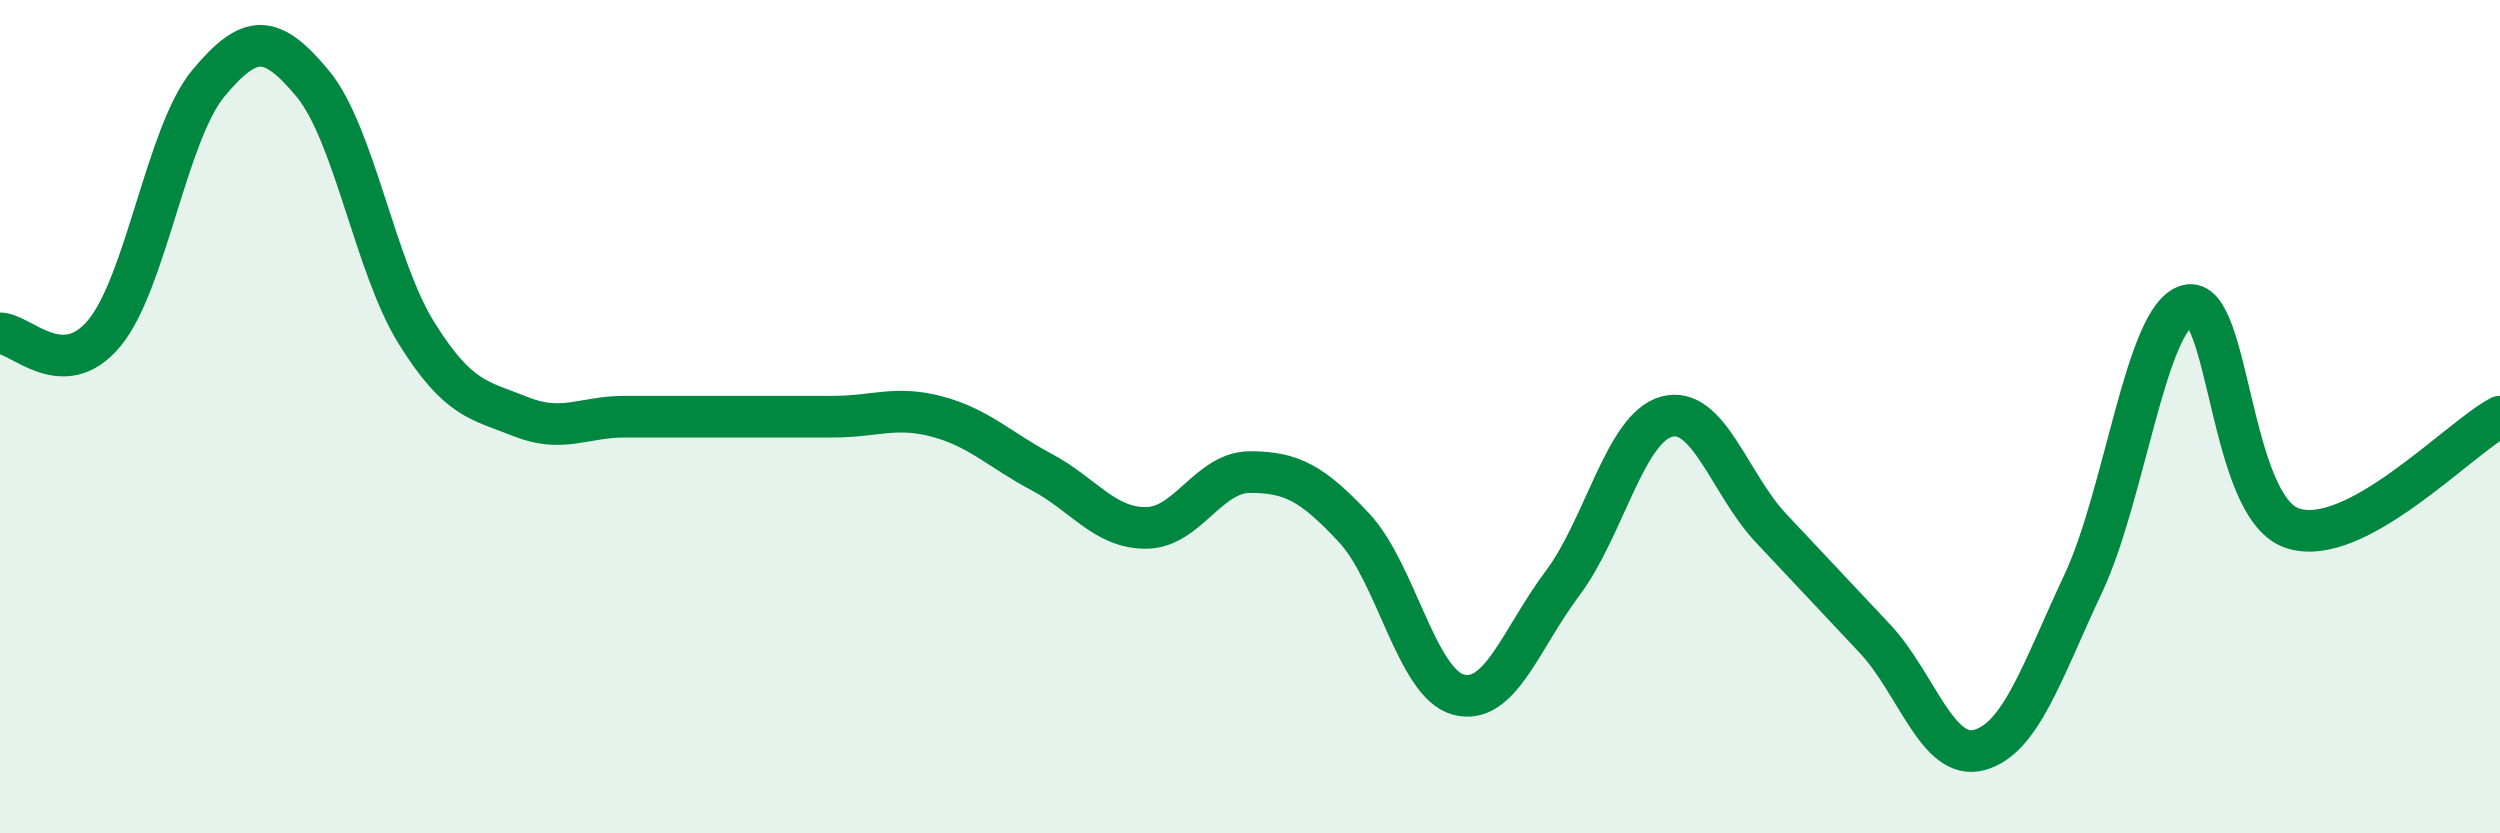
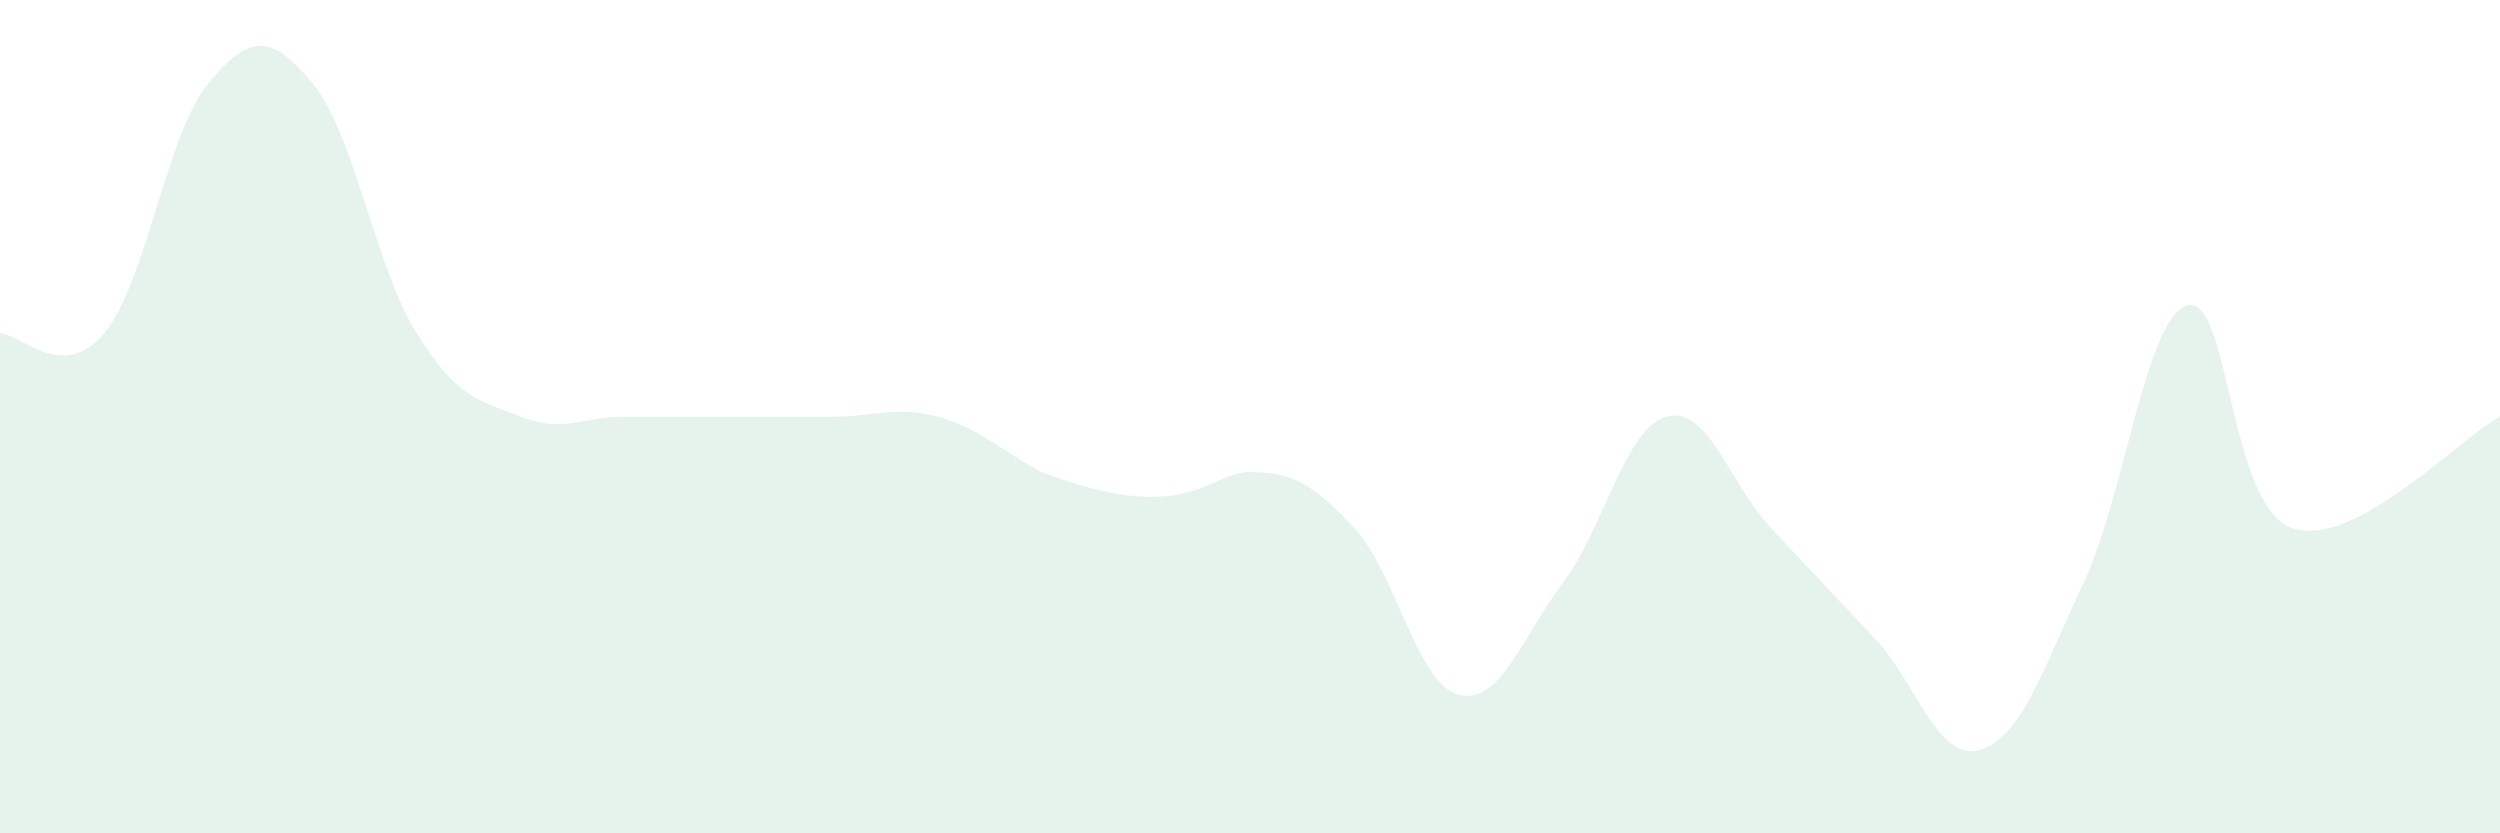
<svg xmlns="http://www.w3.org/2000/svg" width="60" height="20" viewBox="0 0 60 20">
-   <path d="M 0,8 C 0.5,8 1.5,9.2 2.5,8 C 3.5,6.8 4,3.2 5,2 C 6,0.8 6.5,0.8 7.5,2 C 8.5,3.2 9,6.4 10,8 C 11,9.6 11.5,9.6 12.5,10 C 13.5,10.4 14,10 15,10 C 16,10 16.5,10 17.5,10 C 18.5,10 19,10 20,10 C 21,10 21.5,9.73 22.5,10 C 23.5,10.27 24,10.8 25,11.33 C 26,11.86 26.5,12.67 27.5,12.67 C 28.5,12.67 29,11.33 30,11.33 C 31,11.33 31.5,11.6 32.5,12.67 C 33.5,13.74 34,16.4 35,16.67 C 36,16.94 36.5,15.33 37.5,14 C 38.5,12.67 39,10.27 40,10 C 41,9.73 41.5,11.6 42.5,12.67 C 43.5,13.74 44,14.26 45,15.33 C 46,16.4 46.5,18.27 47.5,18 C 48.5,17.73 49,16.13 50,14 C 51,11.87 51.5,7.6 52.5,7.33 C 53.5,7.06 53.5,12.14 55,12.67 C 56.5,13.2 59,10.53 60,10L60 20L0 20Z" fill="#008740" opacity="0.1" stroke-linecap="round" stroke-linejoin="round" />
-   <path d="M 0,8 C 0.5,8 1.5,9.2 2.5,8 C 3.5,6.8 4,3.2 5,2 C 6,0.8 6.5,0.8 7.5,2 C 8.5,3.2 9,6.4 10,8 C 11,9.6 11.5,9.6 12.5,10 C 13.5,10.4 14,10 15,10 C 16,10 16.5,10 17.5,10 C 18.5,10 19,10 20,10 C 21,10 21.5,9.73 22.5,10 C 23.5,10.27 24,10.8 25,11.33 C 26,11.86 26.5,12.67 27.5,12.67 C 28.5,12.67 29,11.33 30,11.33 C 31,11.33 31.5,11.6 32.5,12.67 C 33.5,13.74 34,16.4 35,16.67 C 36,16.94 36.5,15.33 37.5,14 C 38.5,12.67 39,10.27 40,10 C 41,9.73 41.5,11.6 42.5,12.67 C 43.5,13.74 44,14.26 45,15.33 C 46,16.4 46.5,18.27 47.5,18 C 48.5,17.73 49,16.13 50,14 C 51,11.87 51.5,7.6 52.5,7.33 C 53.5,7.06 53.5,12.14 55,12.67 C 56.5,13.2 59,10.53 60,10" stroke="#008740" stroke-width="1" fill="none" stroke-linecap="round" stroke-linejoin="round" />
+   <path d="M 0,8 C 0.5,8 1.5,9.2 2.5,8 C 3.5,6.8 4,3.2 5,2 C 6,0.8 6.5,0.8 7.5,2 C 8.5,3.2 9,6.4 10,8 C 11,9.6 11.5,9.6 12.5,10 C 13.5,10.4 14,10 15,10 C 16,10 16.5,10 17.5,10 C 18.5,10 19,10 20,10 C 21,10 21.5,9.73 22.5,10 C 23.5,10.27 24,10.8 25,11.33 C 28.5,12.67 29,11.33 30,11.33 C 31,11.33 31.5,11.6 32.5,12.67 C 33.5,13.74 34,16.4 35,16.67 C 36,16.94 36.5,15.33 37.5,14 C 38.5,12.67 39,10.27 40,10 C 41,9.73 41.5,11.6 42.5,12.67 C 43.5,13.74 44,14.26 45,15.33 C 46,16.4 46.5,18.27 47.5,18 C 48.5,17.73 49,16.13 50,14 C 51,11.87 51.5,7.6 52.5,7.33 C 53.5,7.06 53.5,12.14 55,12.67 C 56.5,13.2 59,10.53 60,10L60 20L0 20Z" fill="#008740" opacity="0.1" stroke-linecap="round" stroke-linejoin="round" />
</svg>